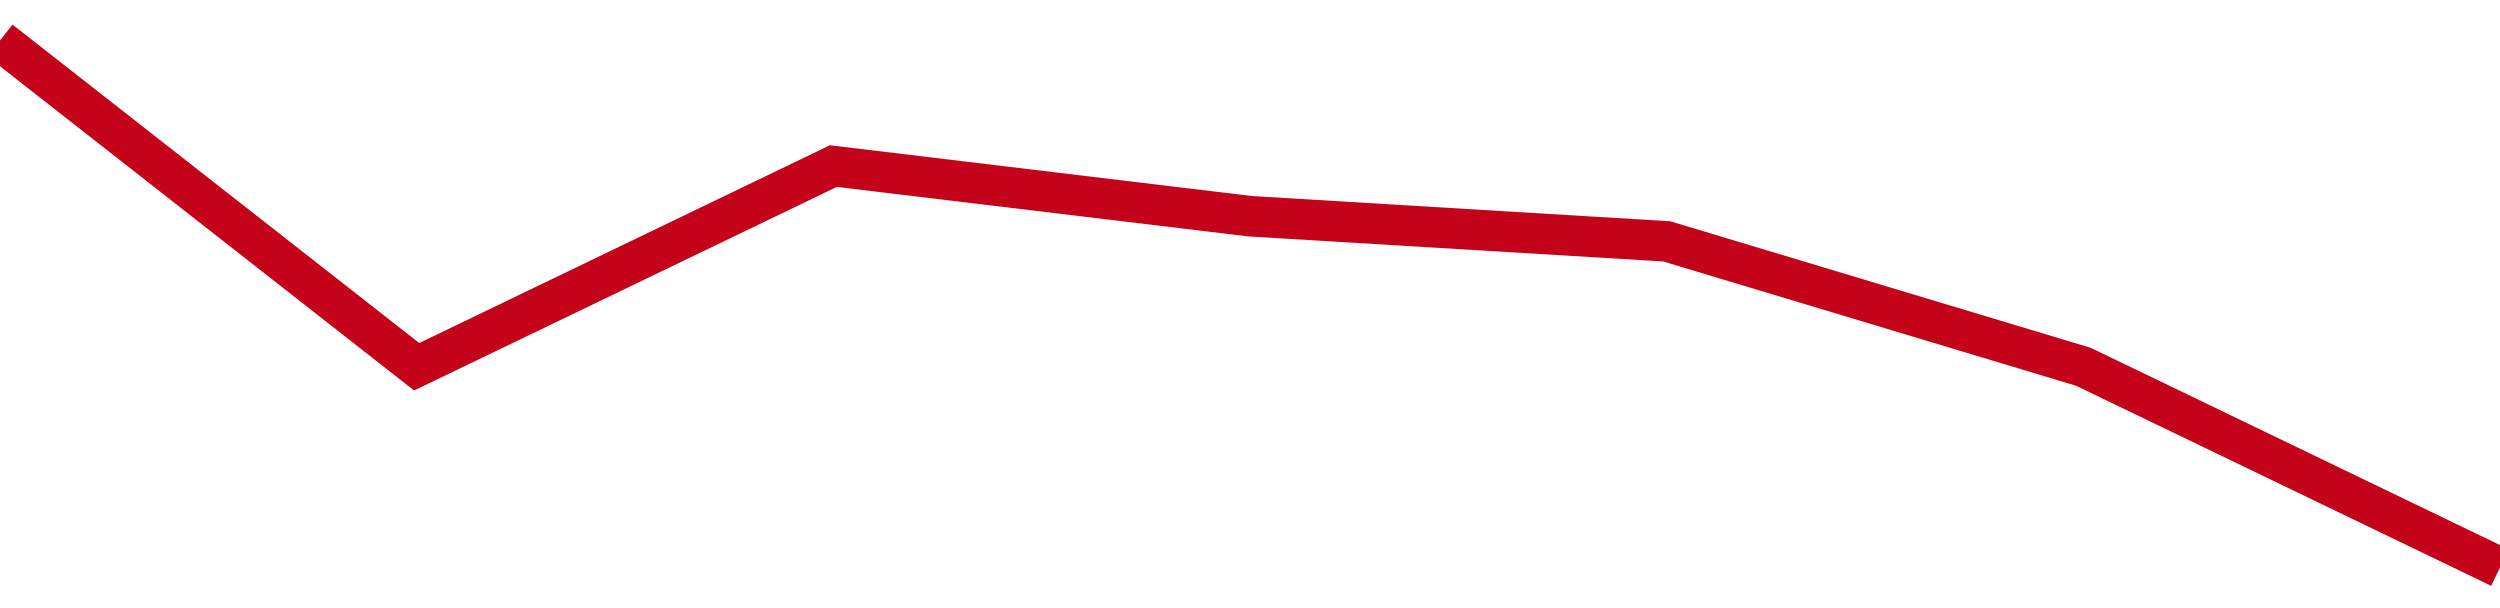
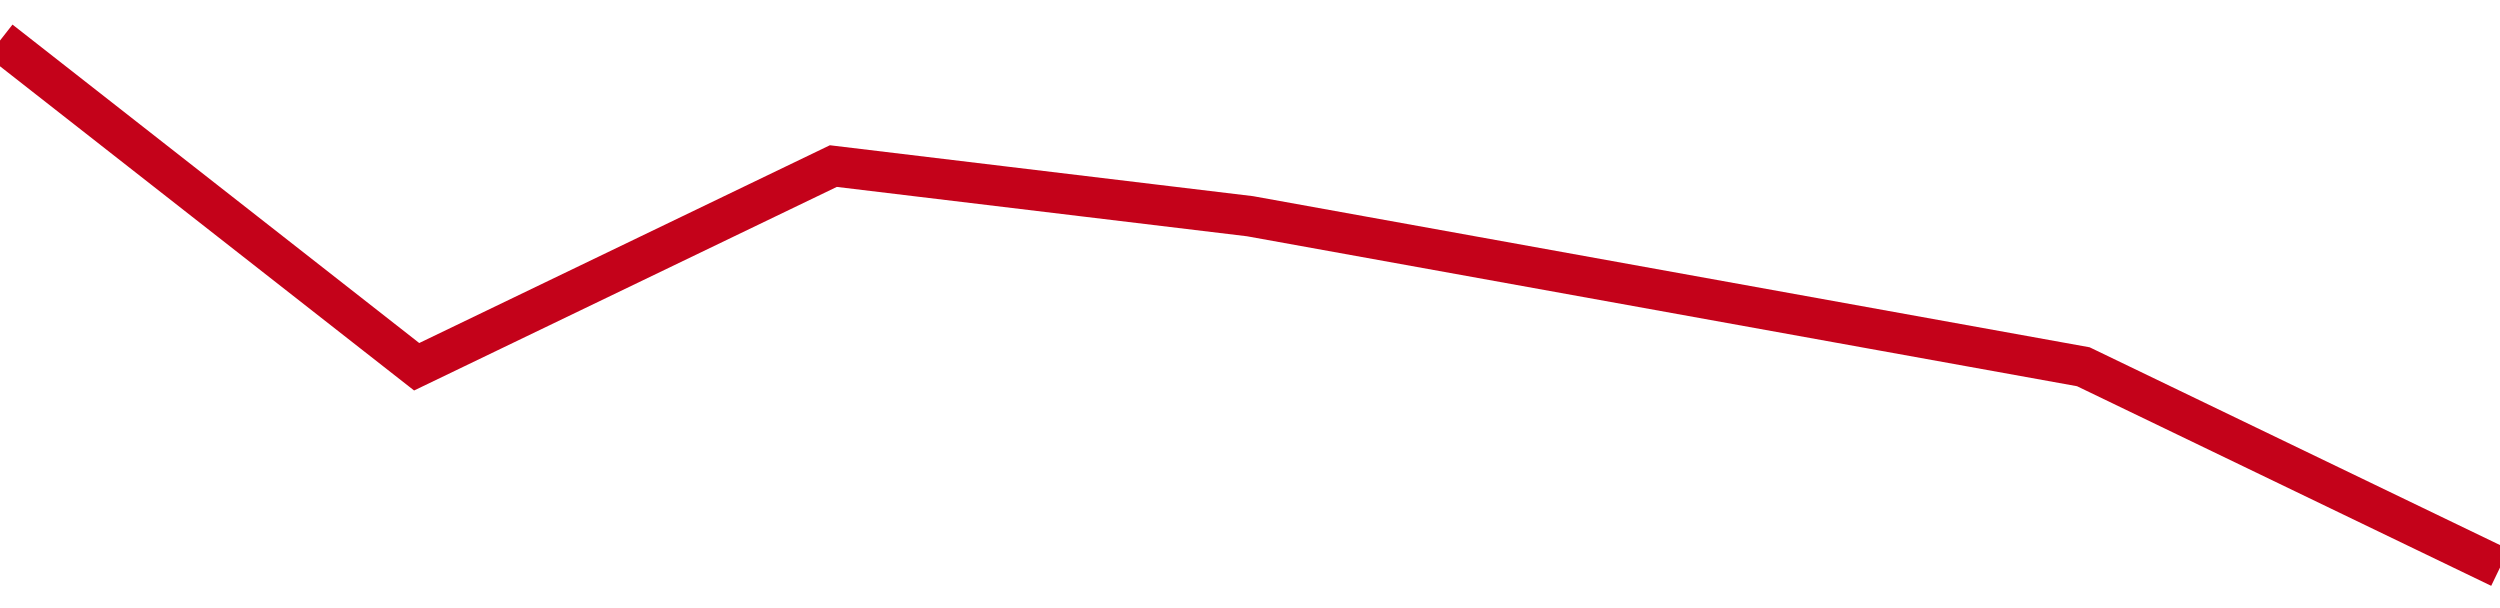
<svg xmlns="http://www.w3.org/2000/svg" viewBox="0 0 185 45" class="sparkline">
-   <path class="sparkline--fill" d="M 0 3 L 0 3 L 30.833 27.14 L 61.667 12.29 L 92.5 16 L 123.333 17.86 L 154.167 27.14 L 185 42 V 45 L 0 45 Z" stroke="none" fill="none" />
-   <path class="sparkline--line" d="M 0 3 L 0 3 L 30.833 27.14 L 61.667 12.29 L 92.5 16 L 123.333 17.86 L 154.167 27.14 L 185 42" fill="none" stroke-width="3" stroke="#C4021A" />
+   <path class="sparkline--line" d="M 0 3 L 0 3 L 30.833 27.14 L 61.667 12.29 L 92.5 16 L 154.167 27.14 L 185 42" fill="none" stroke-width="3" stroke="#C4021A" />
</svg>